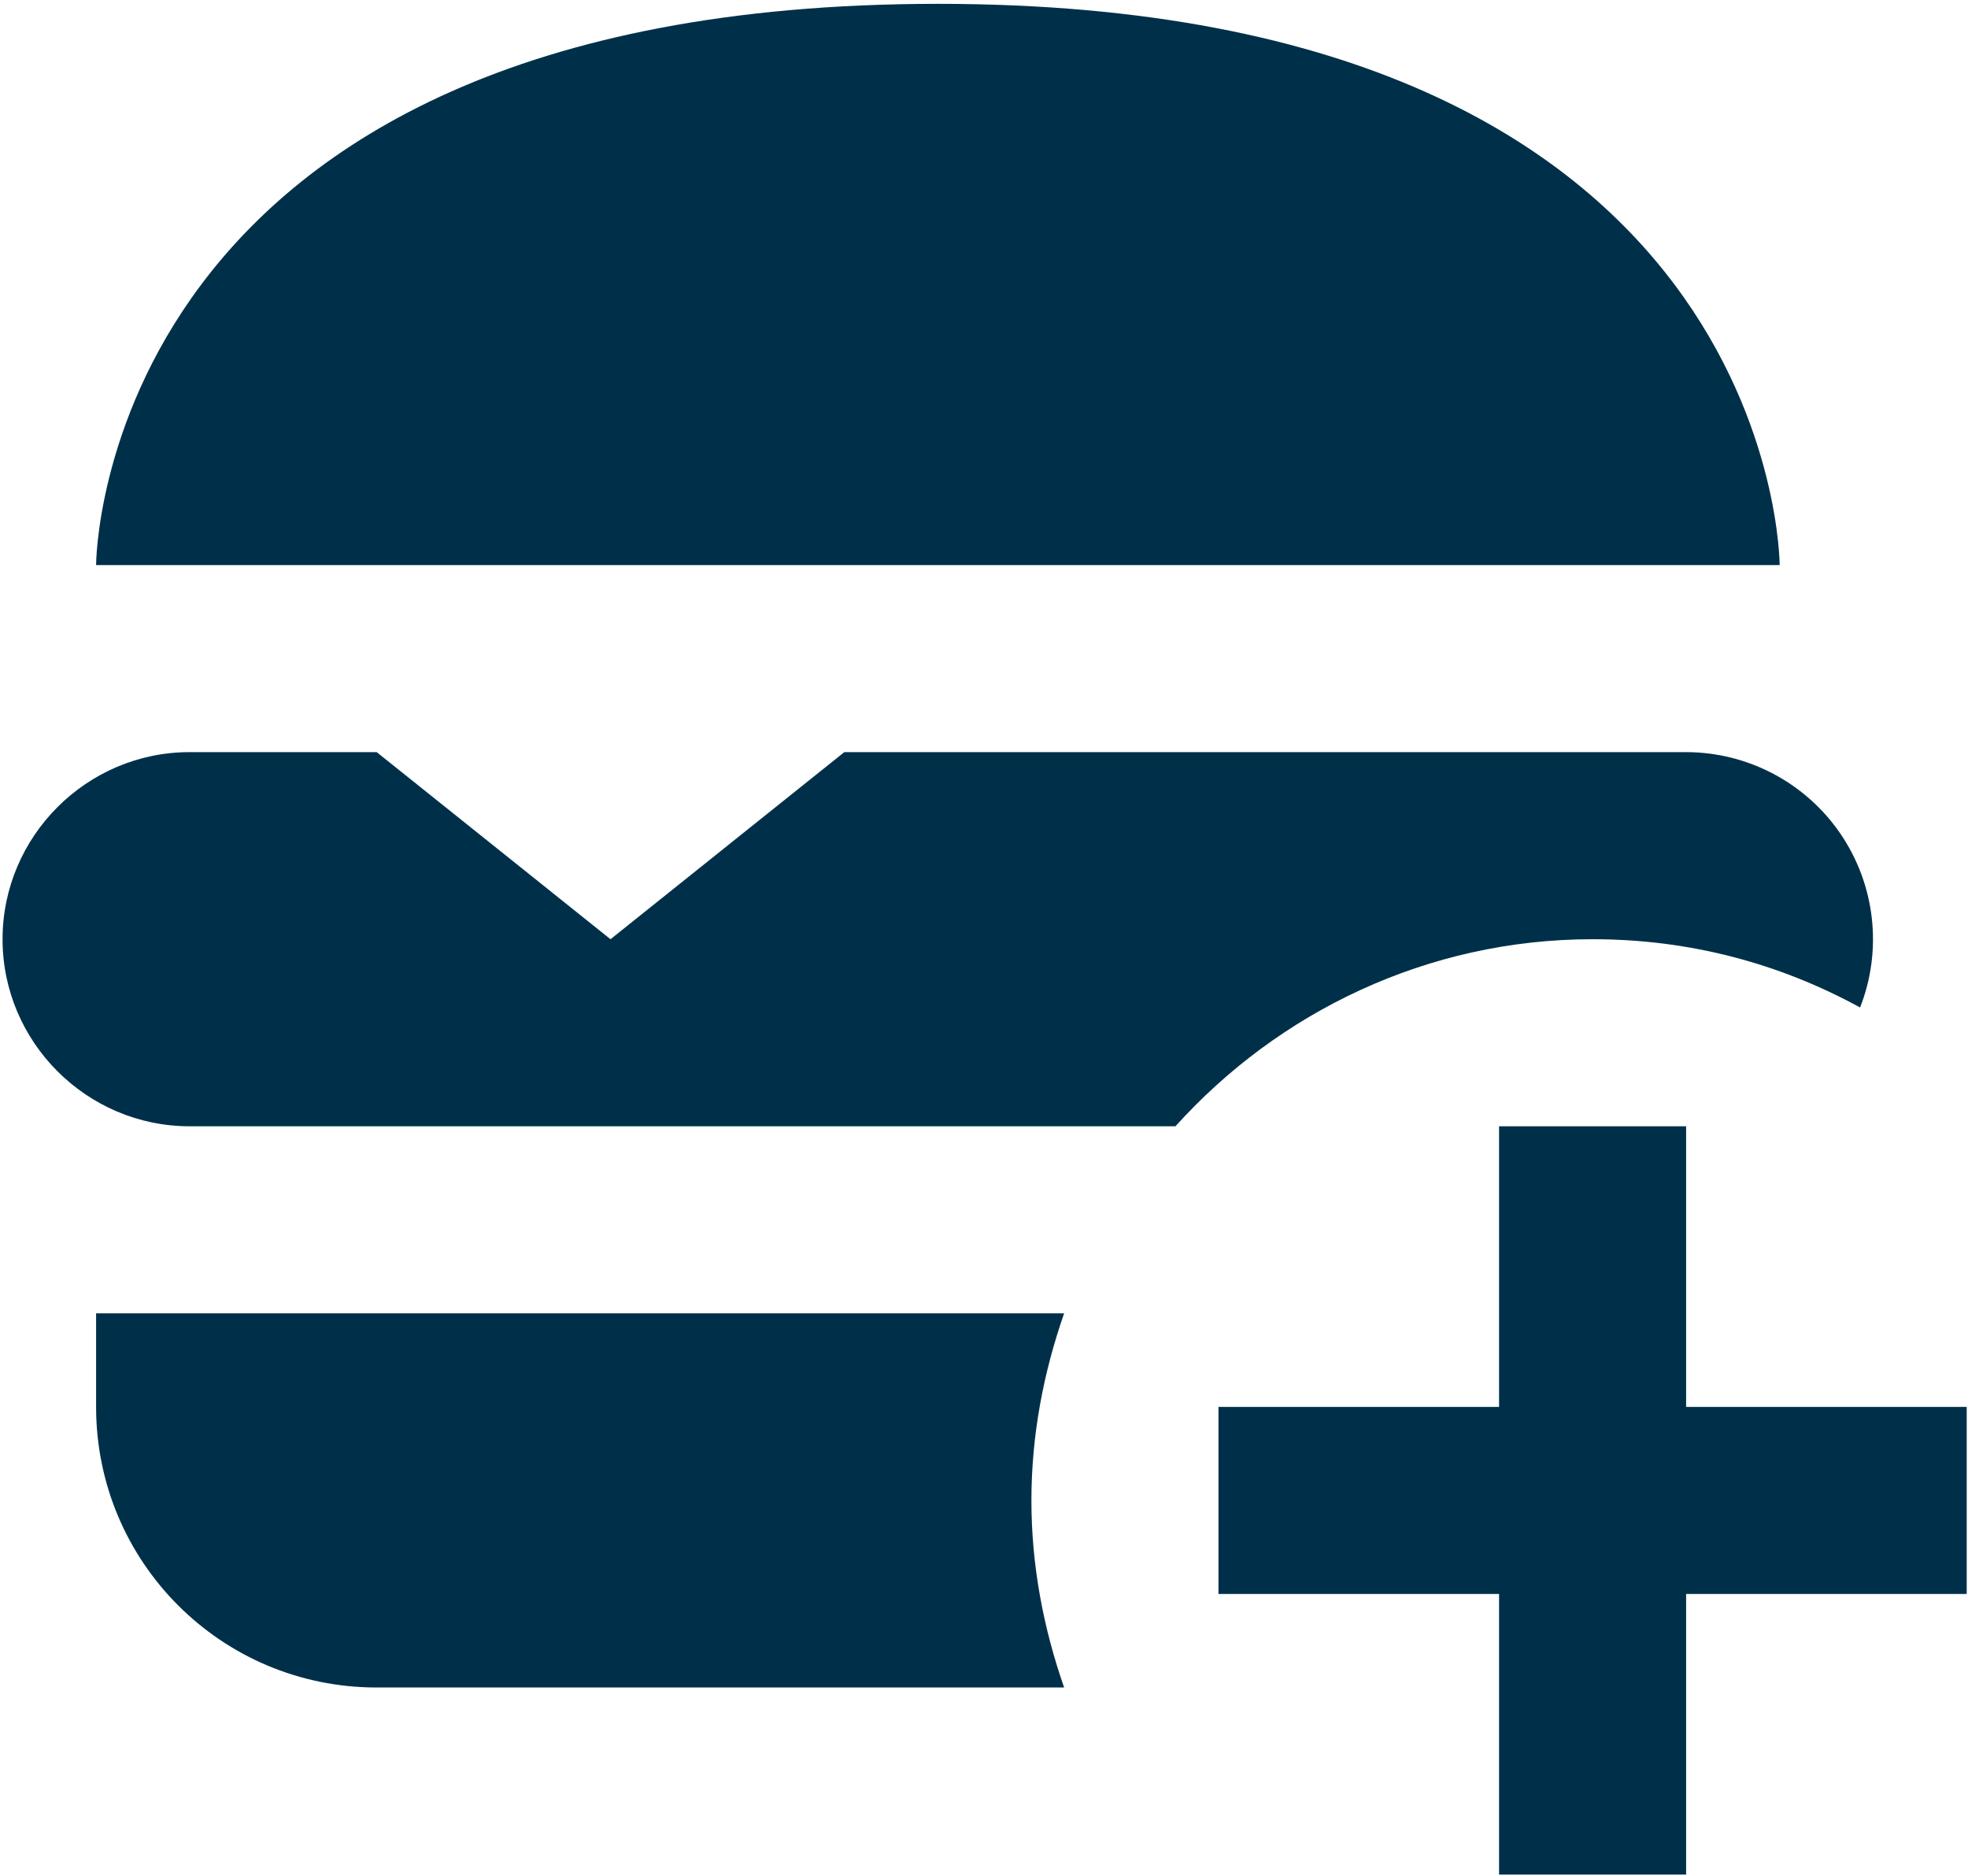
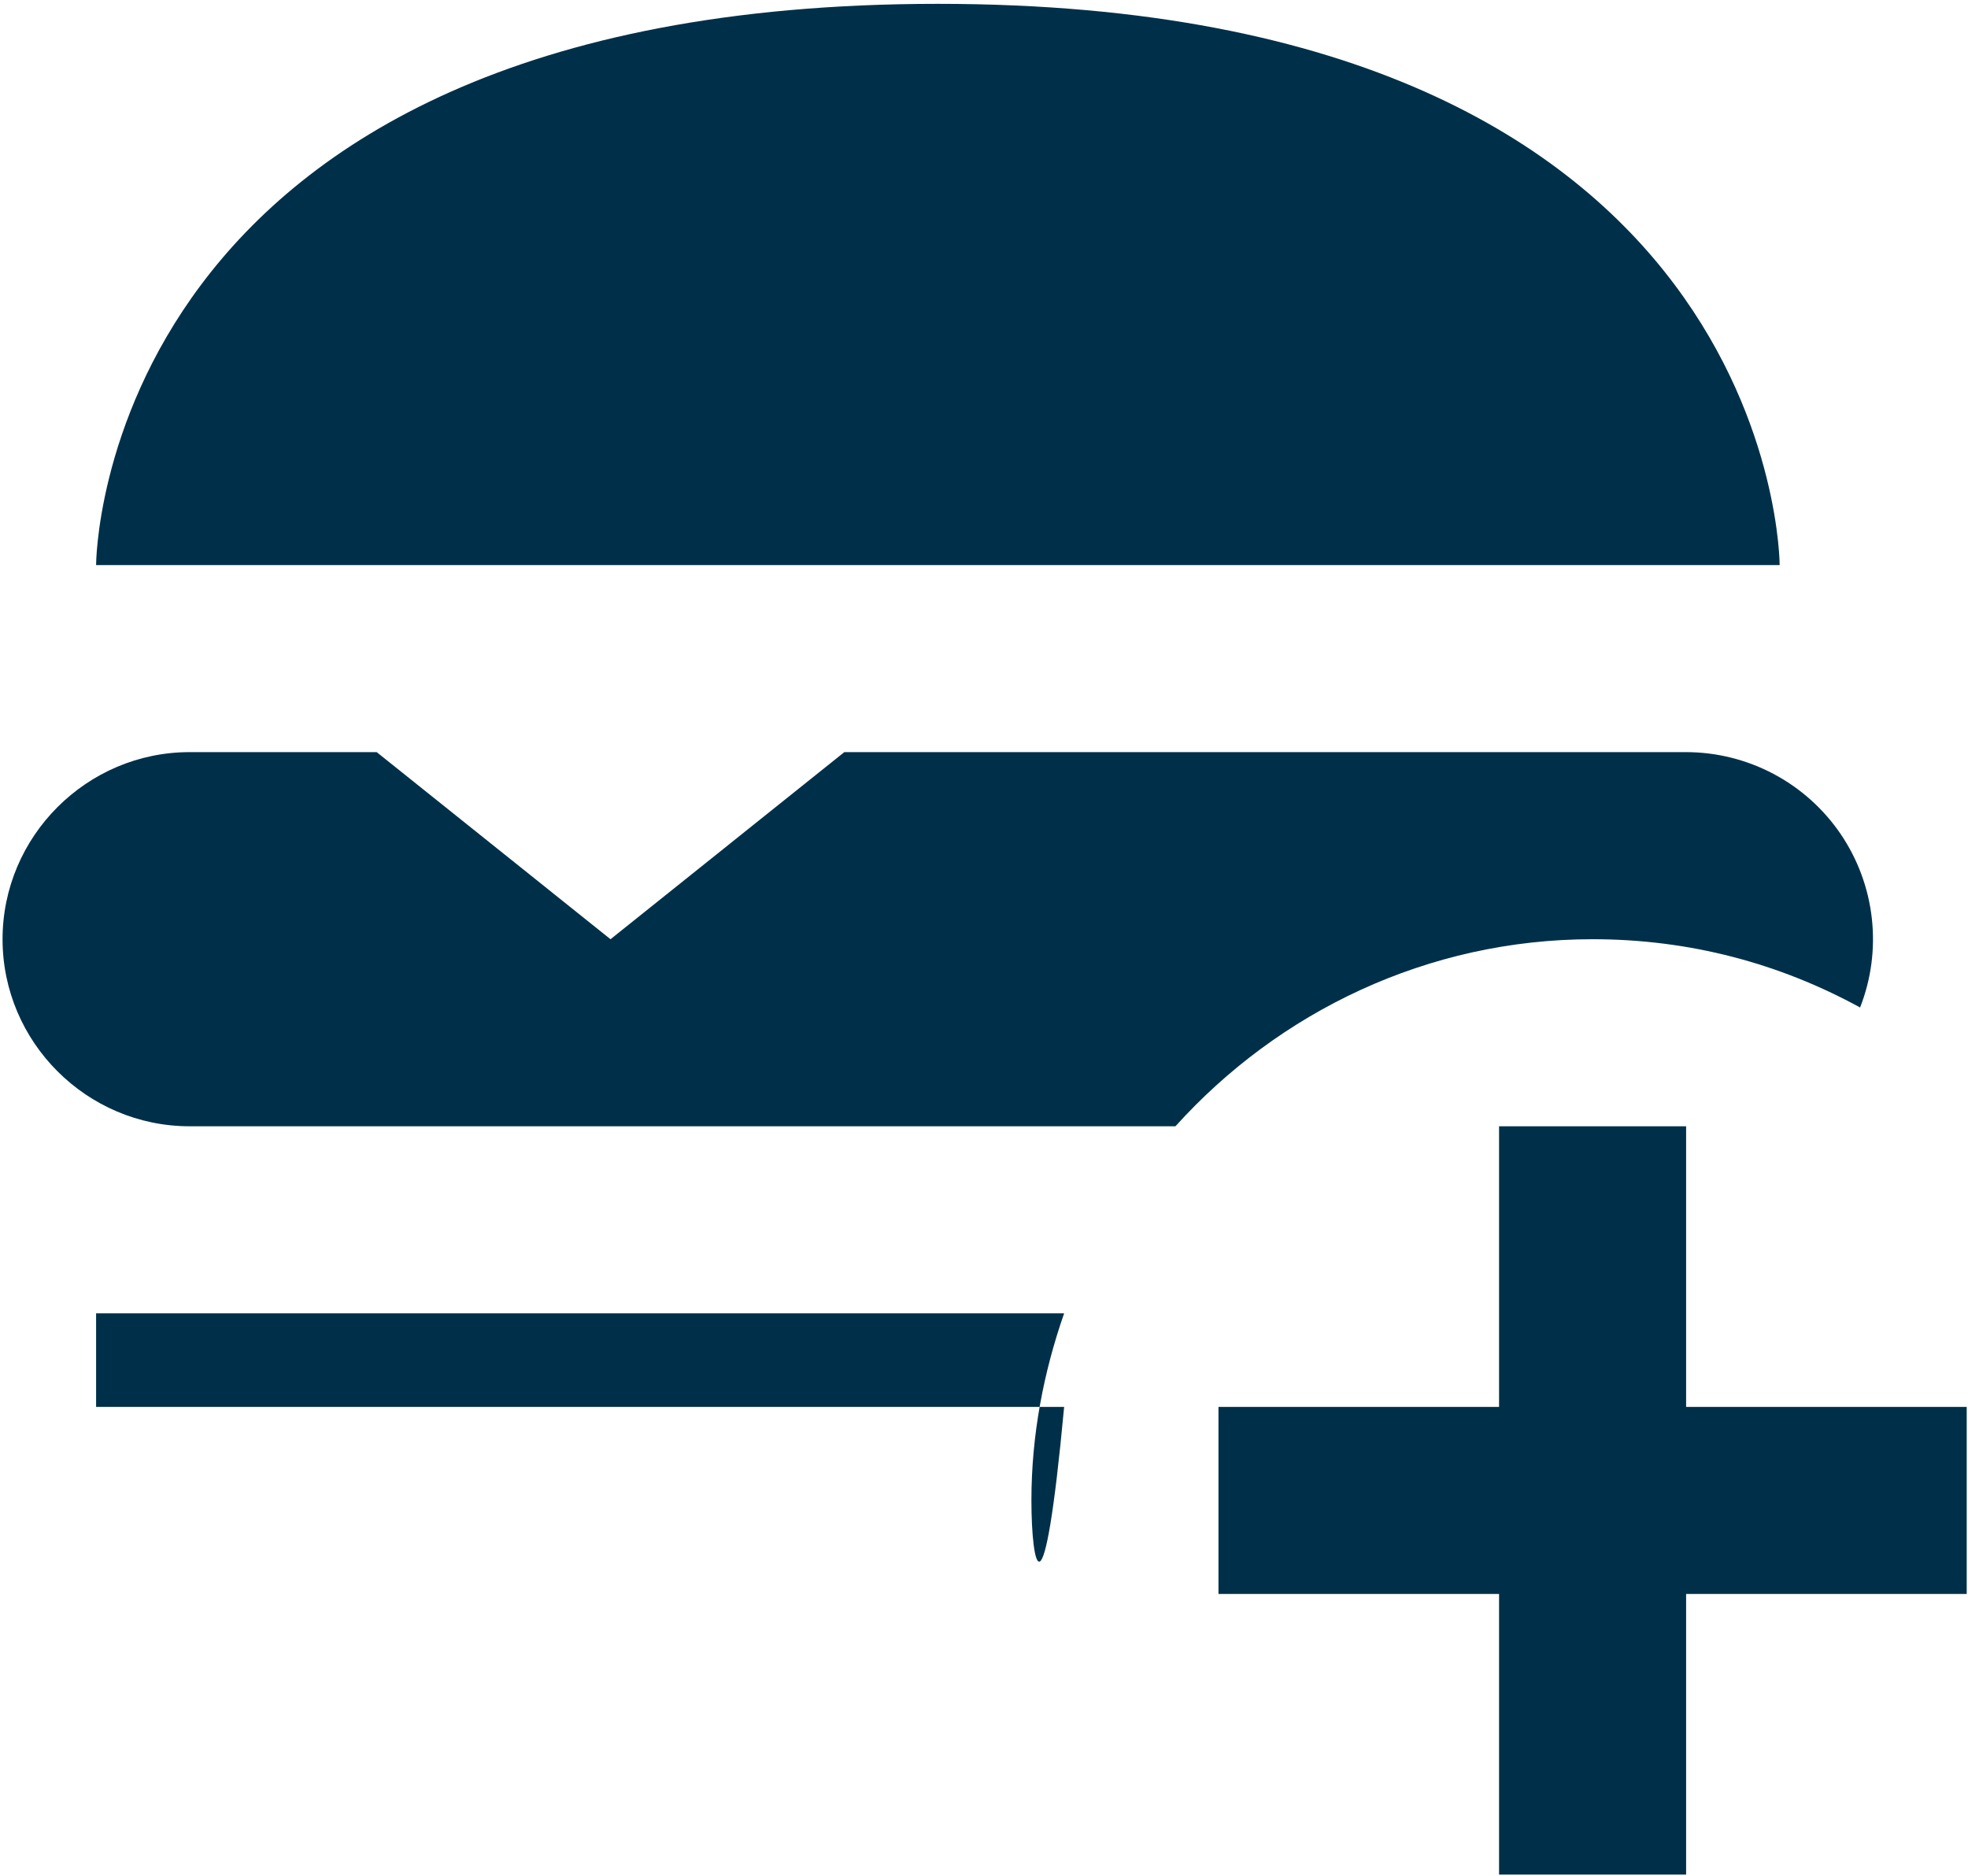
<svg xmlns="http://www.w3.org/2000/svg" width="64" height="61" viewBox="0 0 64 61" fill="none">
-   <path d="M57.875 18.375H3.125C3.125 18.375 3.125 0.125 30.5 0.125C57.875 0.125 57.875 18.375 57.875 18.375ZM34.606 42.708H3.125V45.75C3.125 50.799 7.201 54.875 12.25 54.875H34.606C33.937 52.959 33.542 50.921 33.542 48.792C33.542 46.663 33.937 44.625 34.606 42.708ZM60.491 32.762C60.852 31.84 60.983 30.844 60.872 29.86C60.761 28.877 60.412 27.935 59.855 27.116C59.297 26.298 58.548 25.628 57.673 25.165C56.798 24.702 55.823 24.459 54.833 24.458H27.458L19.854 30.542L12.25 24.458H6.167C2.821 24.458 0.083 27.196 0.083 30.542C0.083 33.888 2.821 36.625 6.167 36.625H38.226C41.572 32.914 46.408 30.542 51.792 30.542C54.955 30.542 57.875 31.332 60.491 32.762ZM54.833 45.75V36.625H48.75V45.75H39.625V51.833H48.75V60.958H54.833V51.833H63.958V45.75H54.833Z" fill="#003049" />
+   <path d="M57.875 18.375H3.125C3.125 18.375 3.125 0.125 30.5 0.125C57.875 0.125 57.875 18.375 57.875 18.375ZM34.606 42.708H3.125V45.75H34.606C33.937 52.959 33.542 50.921 33.542 48.792C33.542 46.663 33.937 44.625 34.606 42.708ZM60.491 32.762C60.852 31.84 60.983 30.844 60.872 29.86C60.761 28.877 60.412 27.935 59.855 27.116C59.297 26.298 58.548 25.628 57.673 25.165C56.798 24.702 55.823 24.459 54.833 24.458H27.458L19.854 30.542L12.25 24.458H6.167C2.821 24.458 0.083 27.196 0.083 30.542C0.083 33.888 2.821 36.625 6.167 36.625H38.226C41.572 32.914 46.408 30.542 51.792 30.542C54.955 30.542 57.875 31.332 60.491 32.762ZM54.833 45.75V36.625H48.75V45.75H39.625V51.833H48.75V60.958H54.833V51.833H63.958V45.75H54.833Z" fill="#003049" />
</svg>